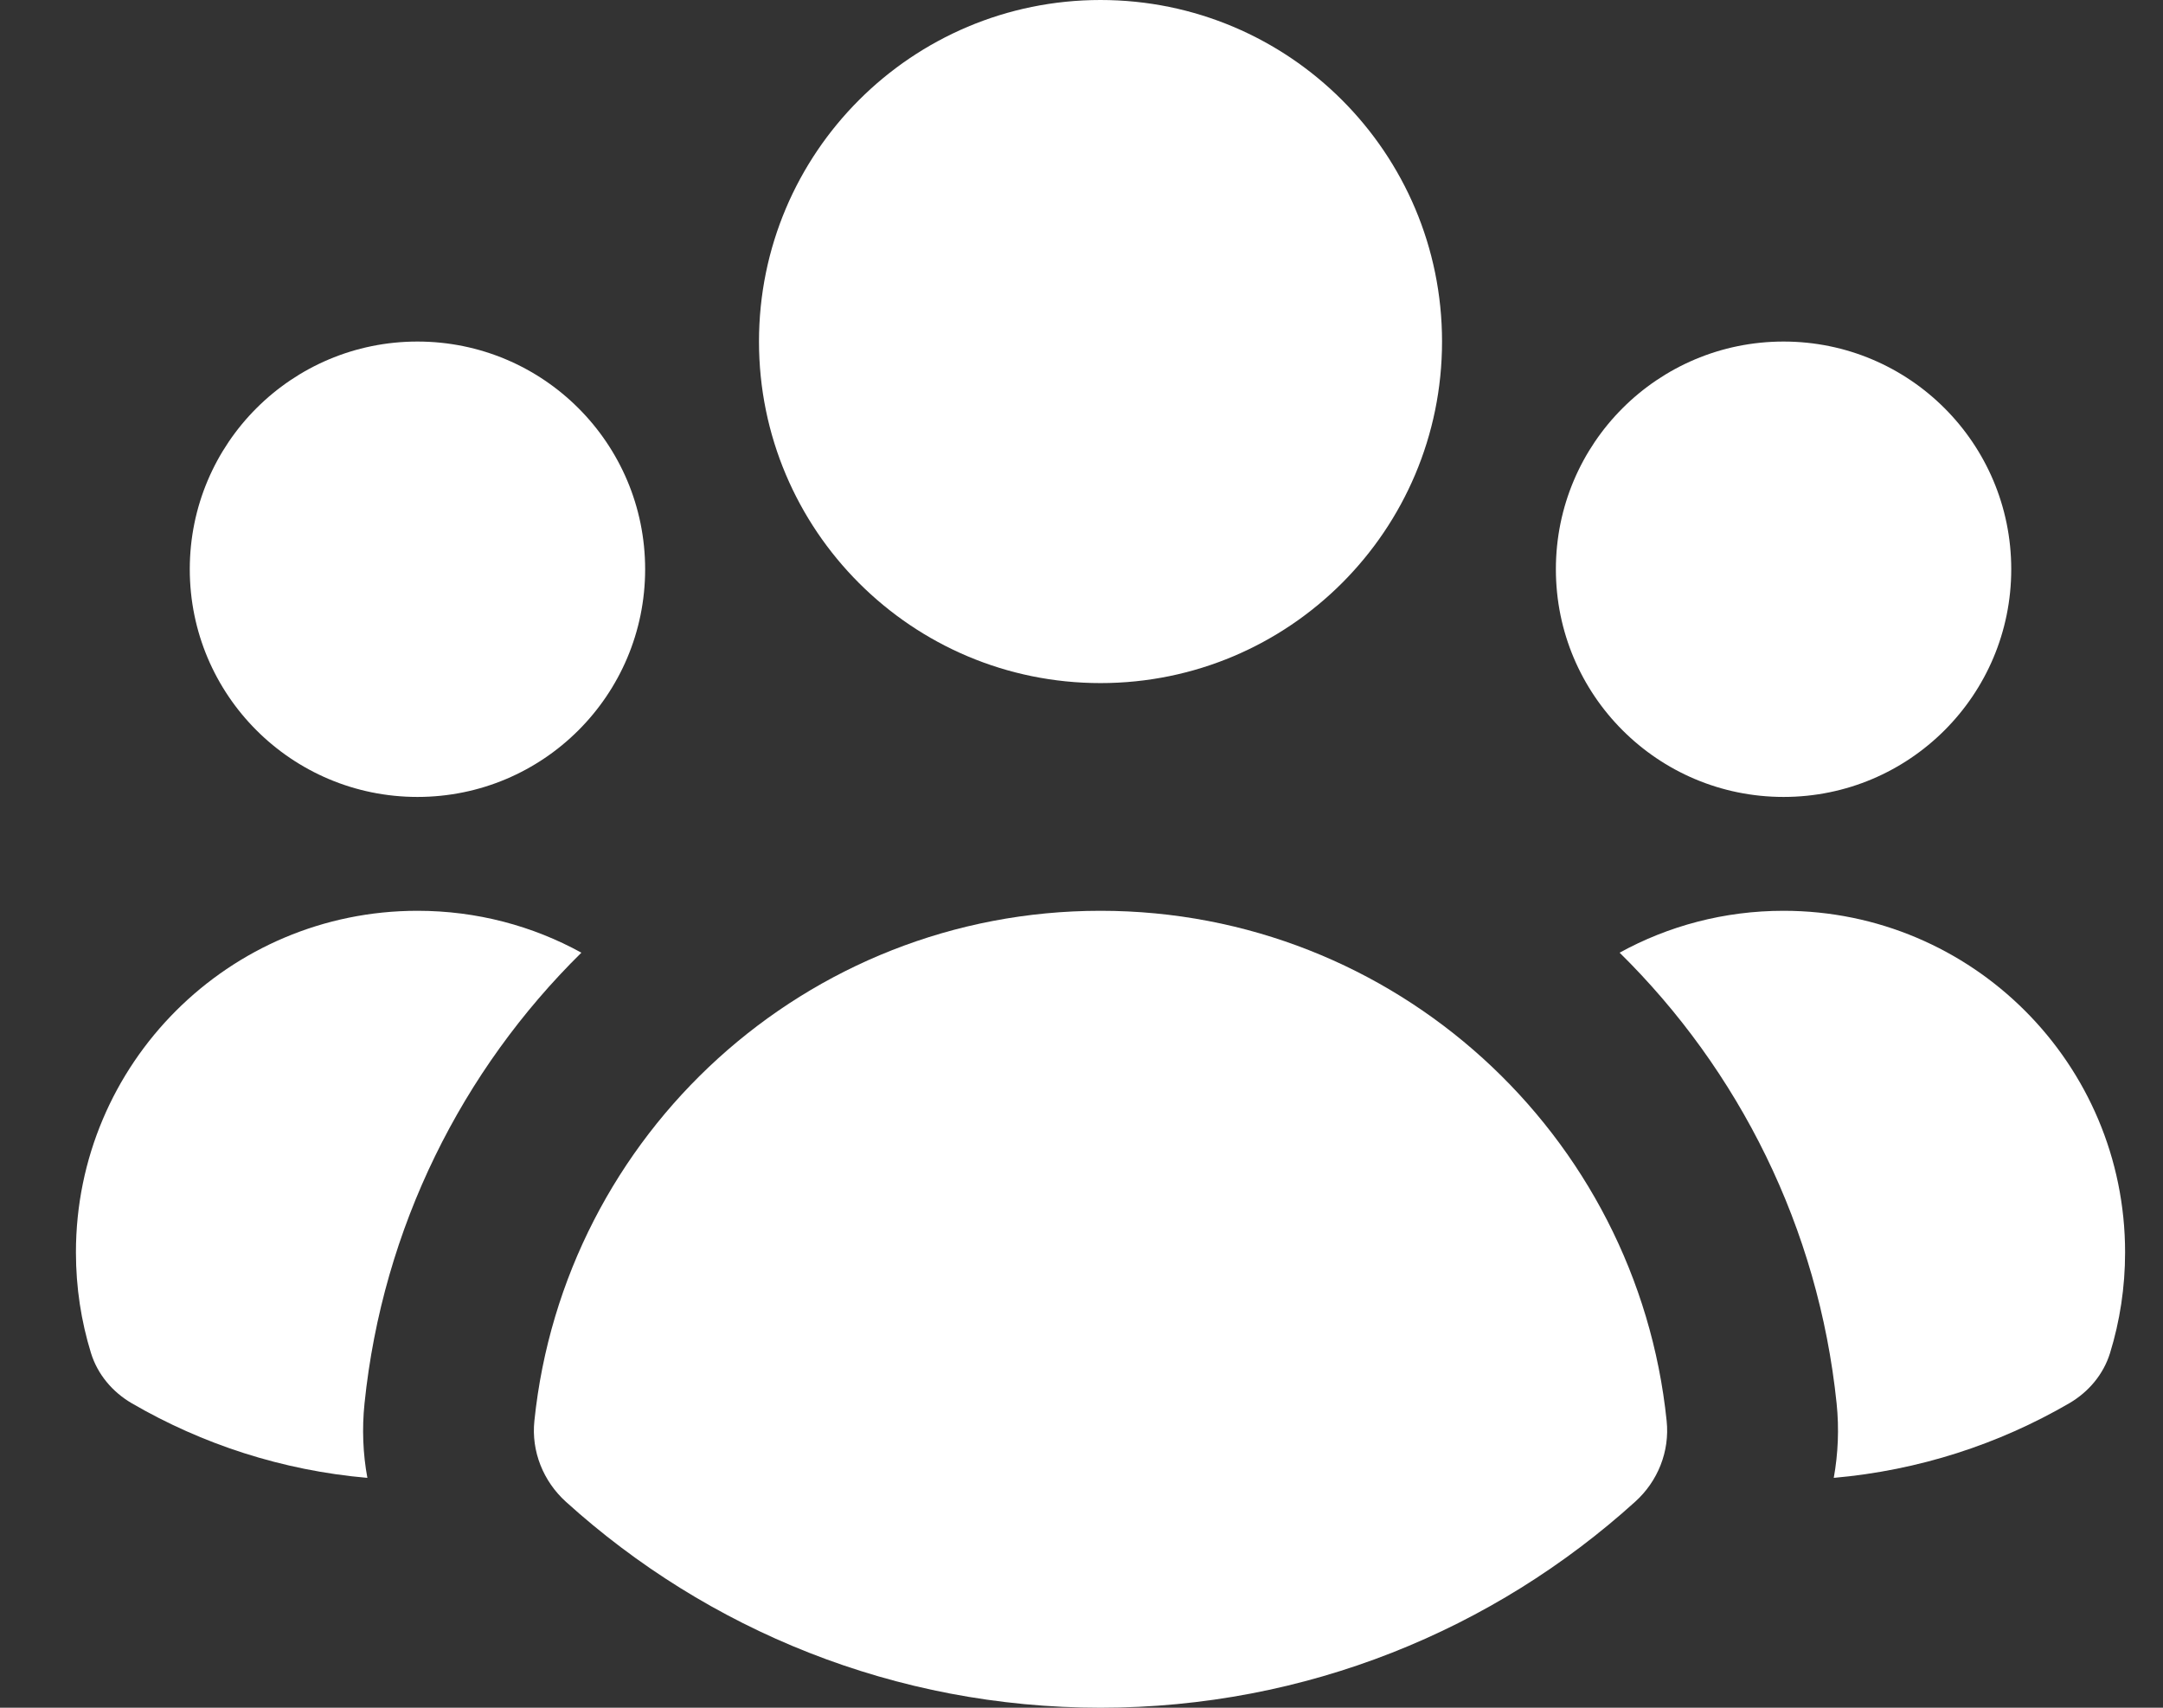
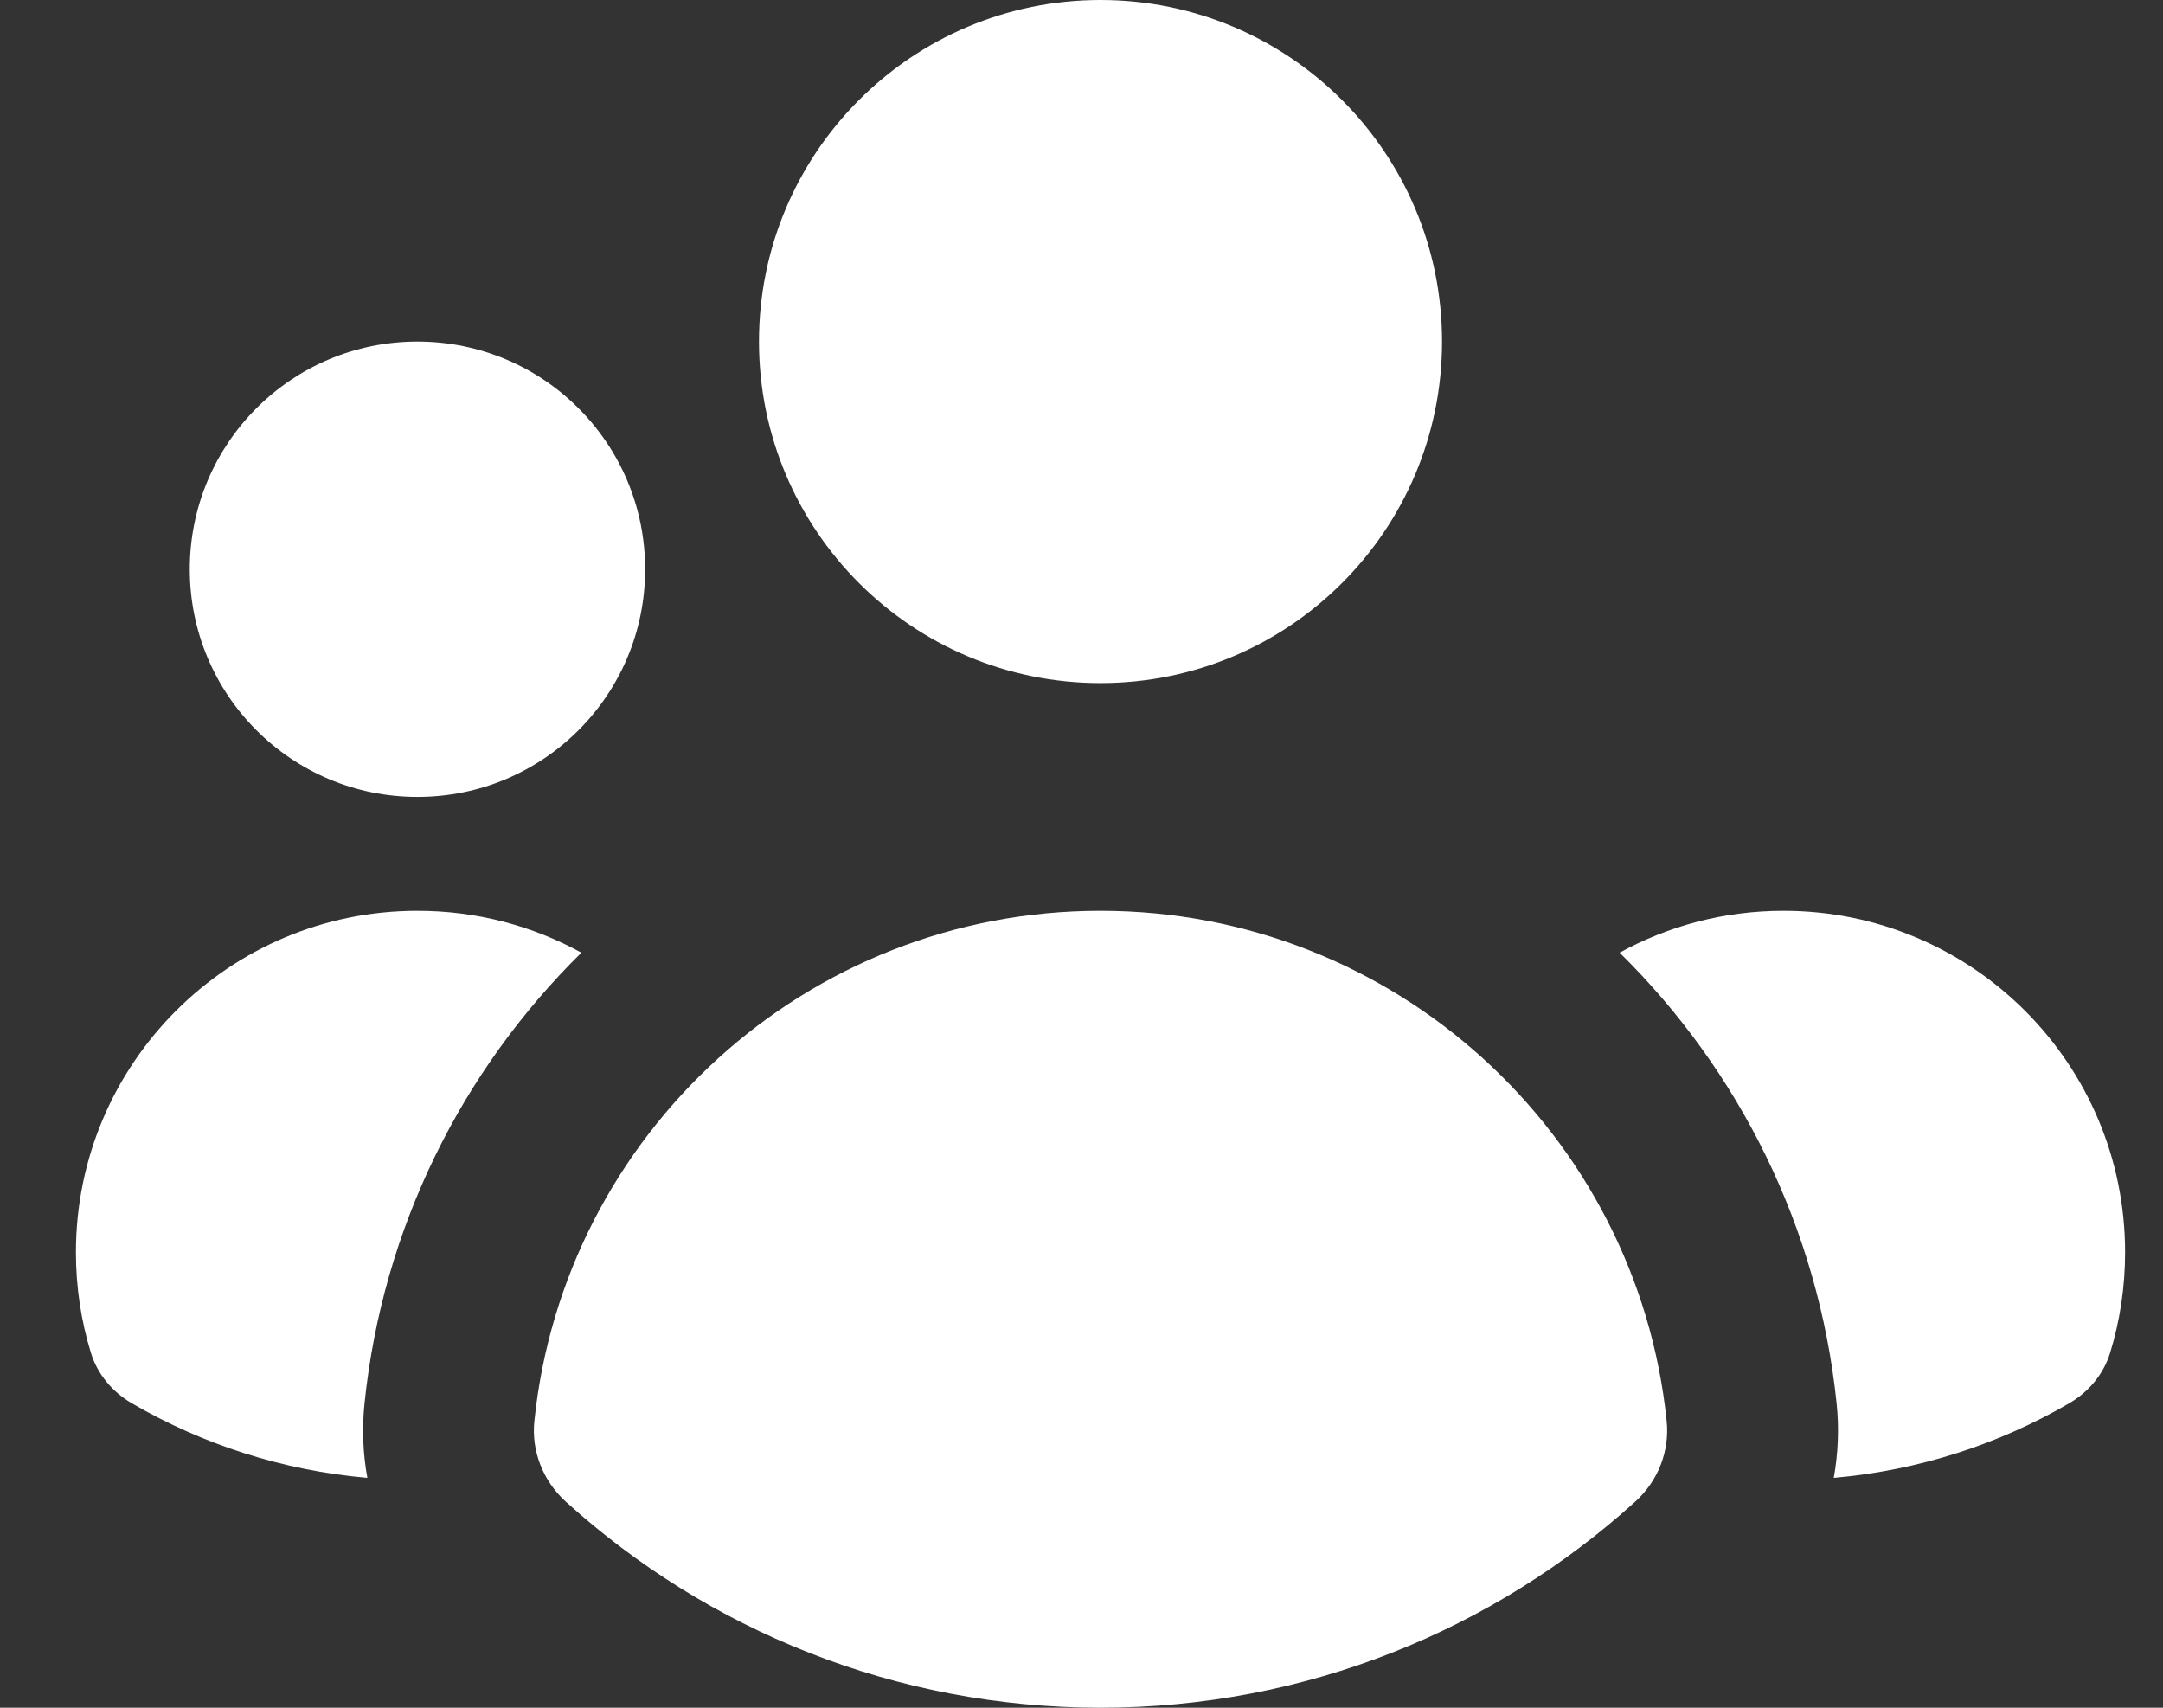
<svg xmlns="http://www.w3.org/2000/svg" width="19" height="15" viewBox="0 0 19 15" fill="none">
  <rect x="0" y="0" width="19" height="15" fill="#333333" stroke="none" />
  <path d="M9.667 6C11.324 6 12.667 4.657 12.667 3C12.667 1.343 11.324 0 9.667 0C8.01 0 6.667 1.343 6.667 3C6.667 4.657 8.01 6 9.667 6Z" fill="white" />
  <path d="M5.667 5C5.667 6.105 4.772 7 3.667 7C2.562 7 1.667 6.105 1.667 5C1.667 3.895 2.562 3 3.667 3C4.772 3 5.667 3.895 5.667 5Z" fill="white" />
  <path d="M1.158 12.326C0.988 12.227 0.857 12.072 0.799 11.884C0.713 11.605 0.667 11.308 0.667 11C0.667 9.343 2.01 8 3.667 8C4.189 8 4.68 8.133 5.107 8.368C4.06 9.399 3.361 10.783 3.202 12.327C3.179 12.549 3.188 12.769 3.227 12.981C2.478 12.916 1.776 12.685 1.158 12.326Z" fill="white" />
  <path d="M16.108 12.981C16.857 12.915 17.558 12.685 18.176 12.326C18.346 12.227 18.477 12.072 18.535 11.884C18.621 11.605 18.667 11.308 18.667 11C18.667 9.343 17.324 8 15.667 8C15.145 8 14.654 8.133 14.227 8.368C15.274 9.399 15.973 10.782 16.133 12.327C16.156 12.549 16.146 12.769 16.108 12.981Z" fill="white" />
-   <path d="M17.667 5C17.667 6.105 16.772 7 15.667 7C14.562 7 13.667 6.105 13.667 5C13.667 3.895 14.562 3 15.667 3C16.772 3 17.667 3.895 17.667 5Z" fill="white" />
  <path d="M4.971 13.191C4.772 13.011 4.666 12.748 4.694 12.481C4.954 9.963 7.081 8 9.667 8C12.253 8 14.381 9.963 14.64 12.481C14.668 12.748 14.563 13.011 14.363 13.191C13.121 14.315 11.474 15 9.667 15C7.86 15 6.213 14.315 4.971 13.191Z" fill="white" />
</svg>